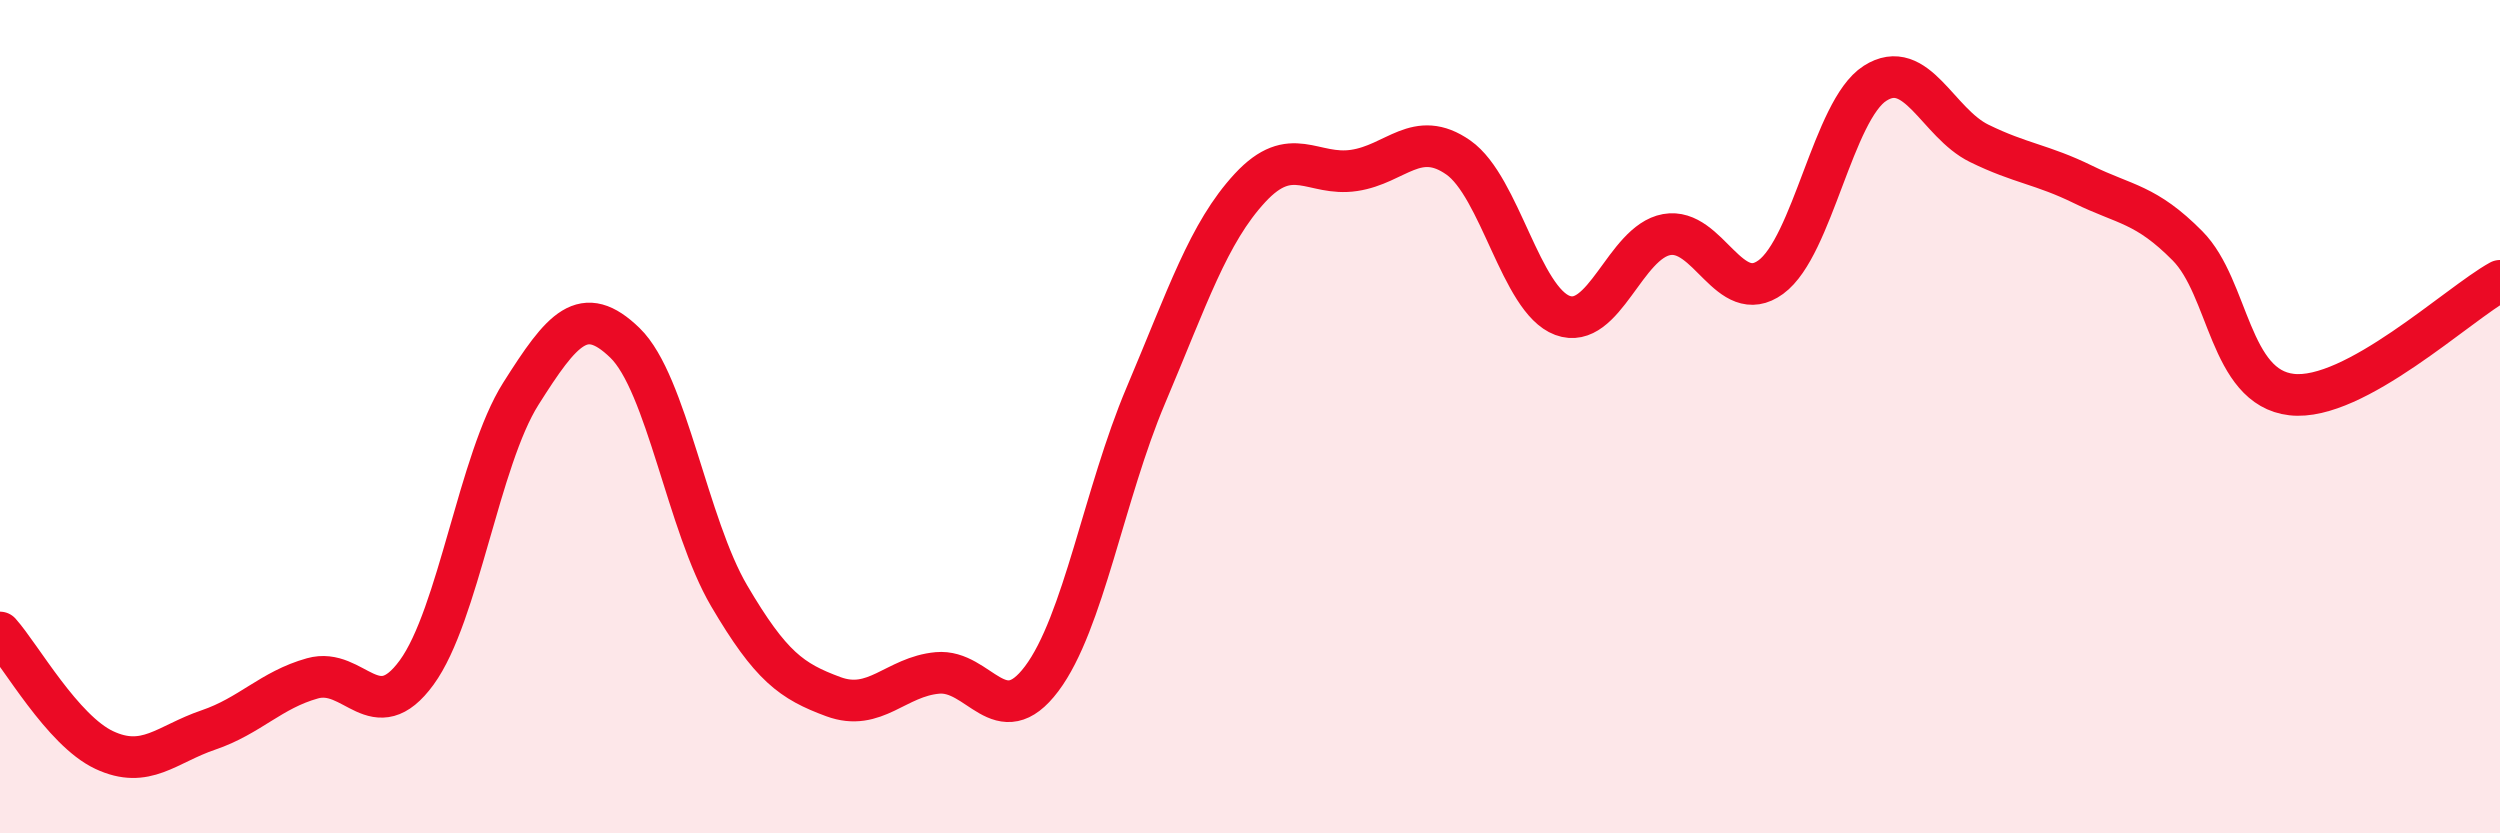
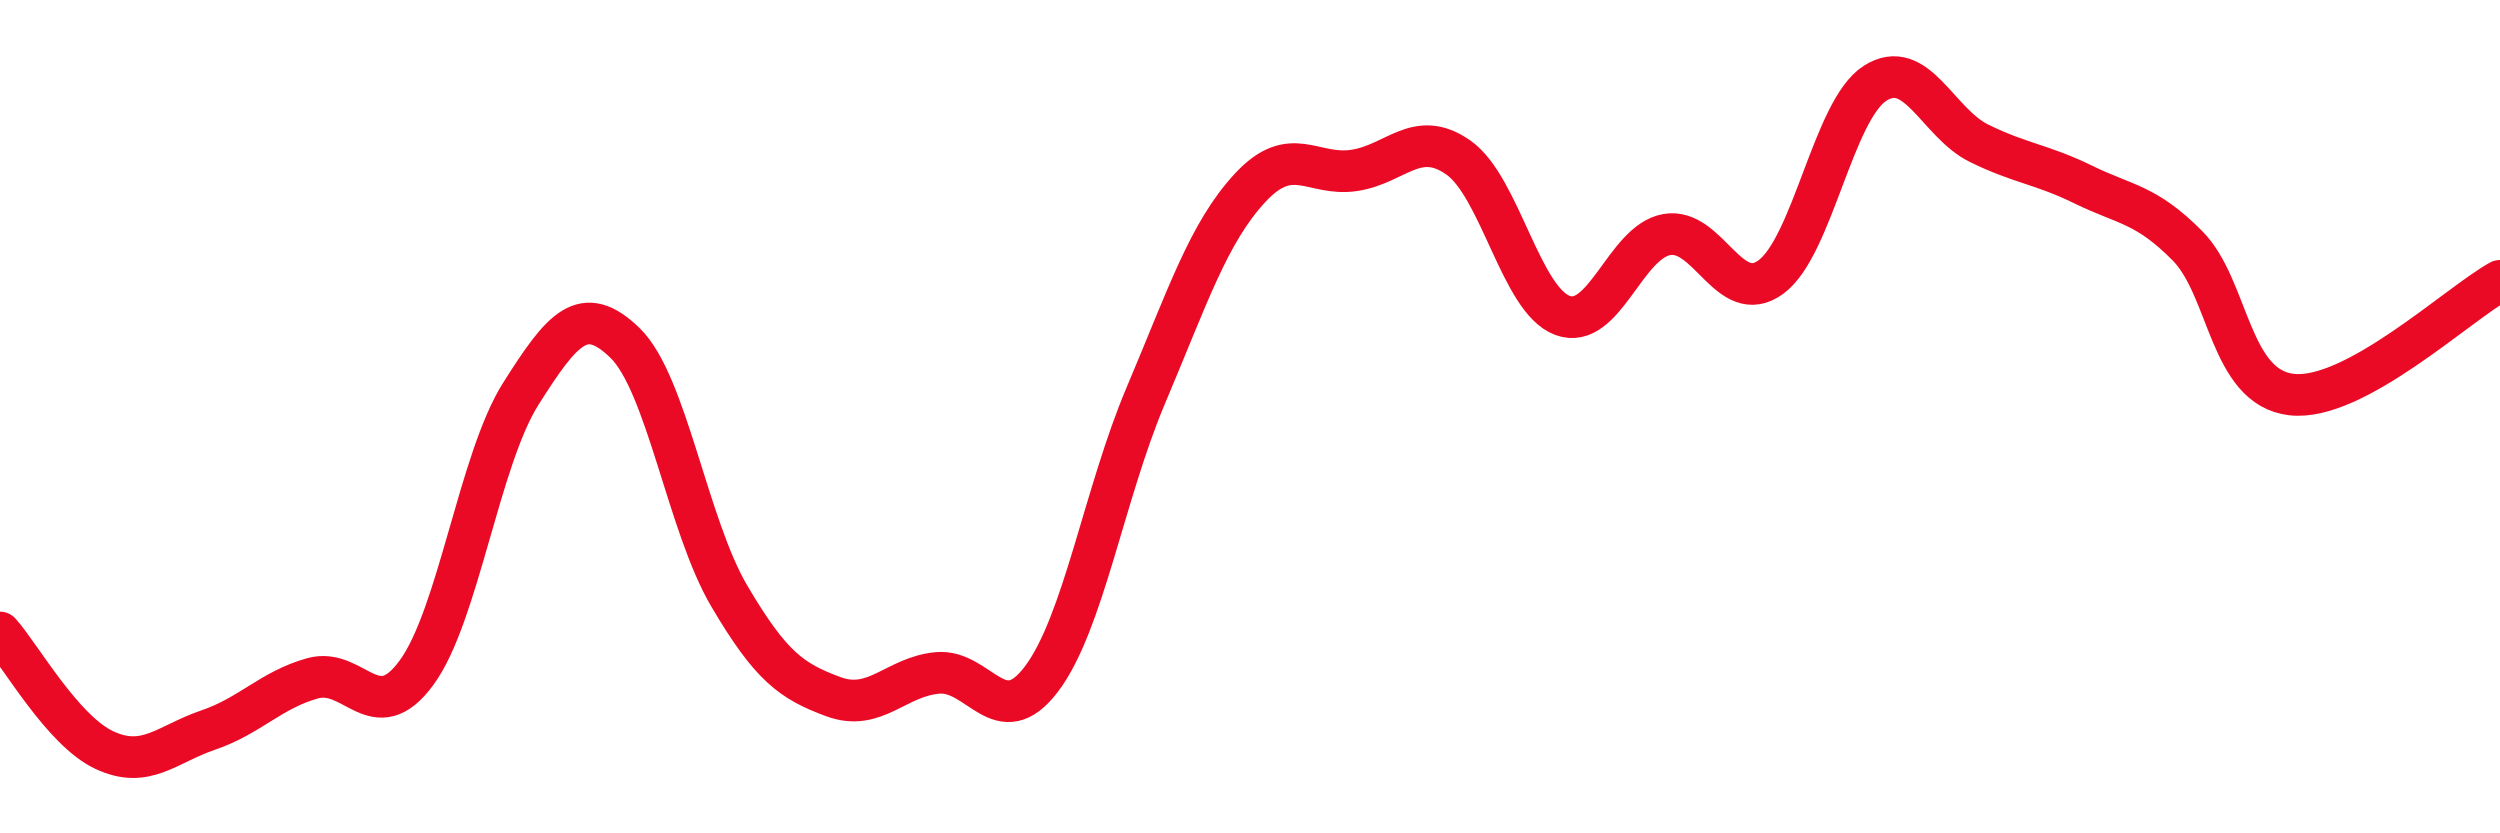
<svg xmlns="http://www.w3.org/2000/svg" width="60" height="20" viewBox="0 0 60 20">
-   <path d="M 0,15.18 C 0.5,15.74 1.5,17.53 2.5,18 C 3.5,18.47 4,17.86 5,17.52 C 6,17.18 6.5,16.56 7.5,16.28 C 8.5,16 9,17.51 10,16.14 C 11,14.77 11.5,11.03 12.5,9.45 C 13.5,7.87 14,7.26 15,8.23 C 16,9.2 16.5,12.6 17.5,14.3 C 18.5,16 19,16.35 20,16.72 C 21,17.09 21.5,16.24 22.5,16.15 C 23.5,16.06 24,17.62 25,16.29 C 26,14.96 26.5,11.85 27.5,9.49 C 28.5,7.13 29,5.59 30,4.51 C 31,3.43 31.5,4.24 32.5,4.09 C 33.5,3.94 34,3.08 35,3.78 C 36,4.48 36.5,7.2 37.5,7.57 C 38.5,7.94 39,5.81 40,5.63 C 41,5.45 41.5,7.38 42.5,6.65 C 43.5,5.92 44,2.64 45,2 C 46,1.36 46.5,2.95 47.5,3.44 C 48.5,3.93 49,3.94 50,4.43 C 51,4.92 51.5,4.89 52.5,5.9 C 53.5,6.91 53.5,9.3 55,9.47 C 56.5,9.64 59,7.29 60,6.74L60 20L0 20Z" fill="#EB0A25" opacity="0.1" stroke-linecap="round" stroke-linejoin="round" />
  <path d="M 0,15.18 C 0.5,15.74 1.5,17.53 2.5,18 C 3.5,18.47 4,17.86 5,17.52 C 6,17.18 6.5,16.56 7.5,16.28 C 8.5,16 9,17.51 10,16.14 C 11,14.77 11.5,11.03 12.5,9.45 C 13.5,7.87 14,7.26 15,8.23 C 16,9.2 16.5,12.6 17.5,14.3 C 18.5,16 19,16.35 20,16.72 C 21,17.09 21.5,16.24 22.5,16.15 C 23.5,16.06 24,17.62 25,16.29 C 26,14.96 26.5,11.85 27.5,9.49 C 28.5,7.13 29,5.59 30,4.51 C 31,3.43 31.5,4.24 32.5,4.09 C 33.5,3.94 34,3.08 35,3.78 C 36,4.48 36.5,7.2 37.5,7.57 C 38.5,7.94 39,5.81 40,5.63 C 41,5.45 41.5,7.38 42.5,6.65 C 43.5,5.92 44,2.64 45,2 C 46,1.36 46.5,2.95 47.5,3.44 C 48.5,3.93 49,3.94 50,4.43 C 51,4.92 51.5,4.89 52.5,5.9 C 53.5,6.91 53.5,9.3 55,9.47 C 56.5,9.64 59,7.29 60,6.74" stroke="#EB0A25" stroke-width="1" fill="none" stroke-linecap="round" stroke-linejoin="round" />
</svg>